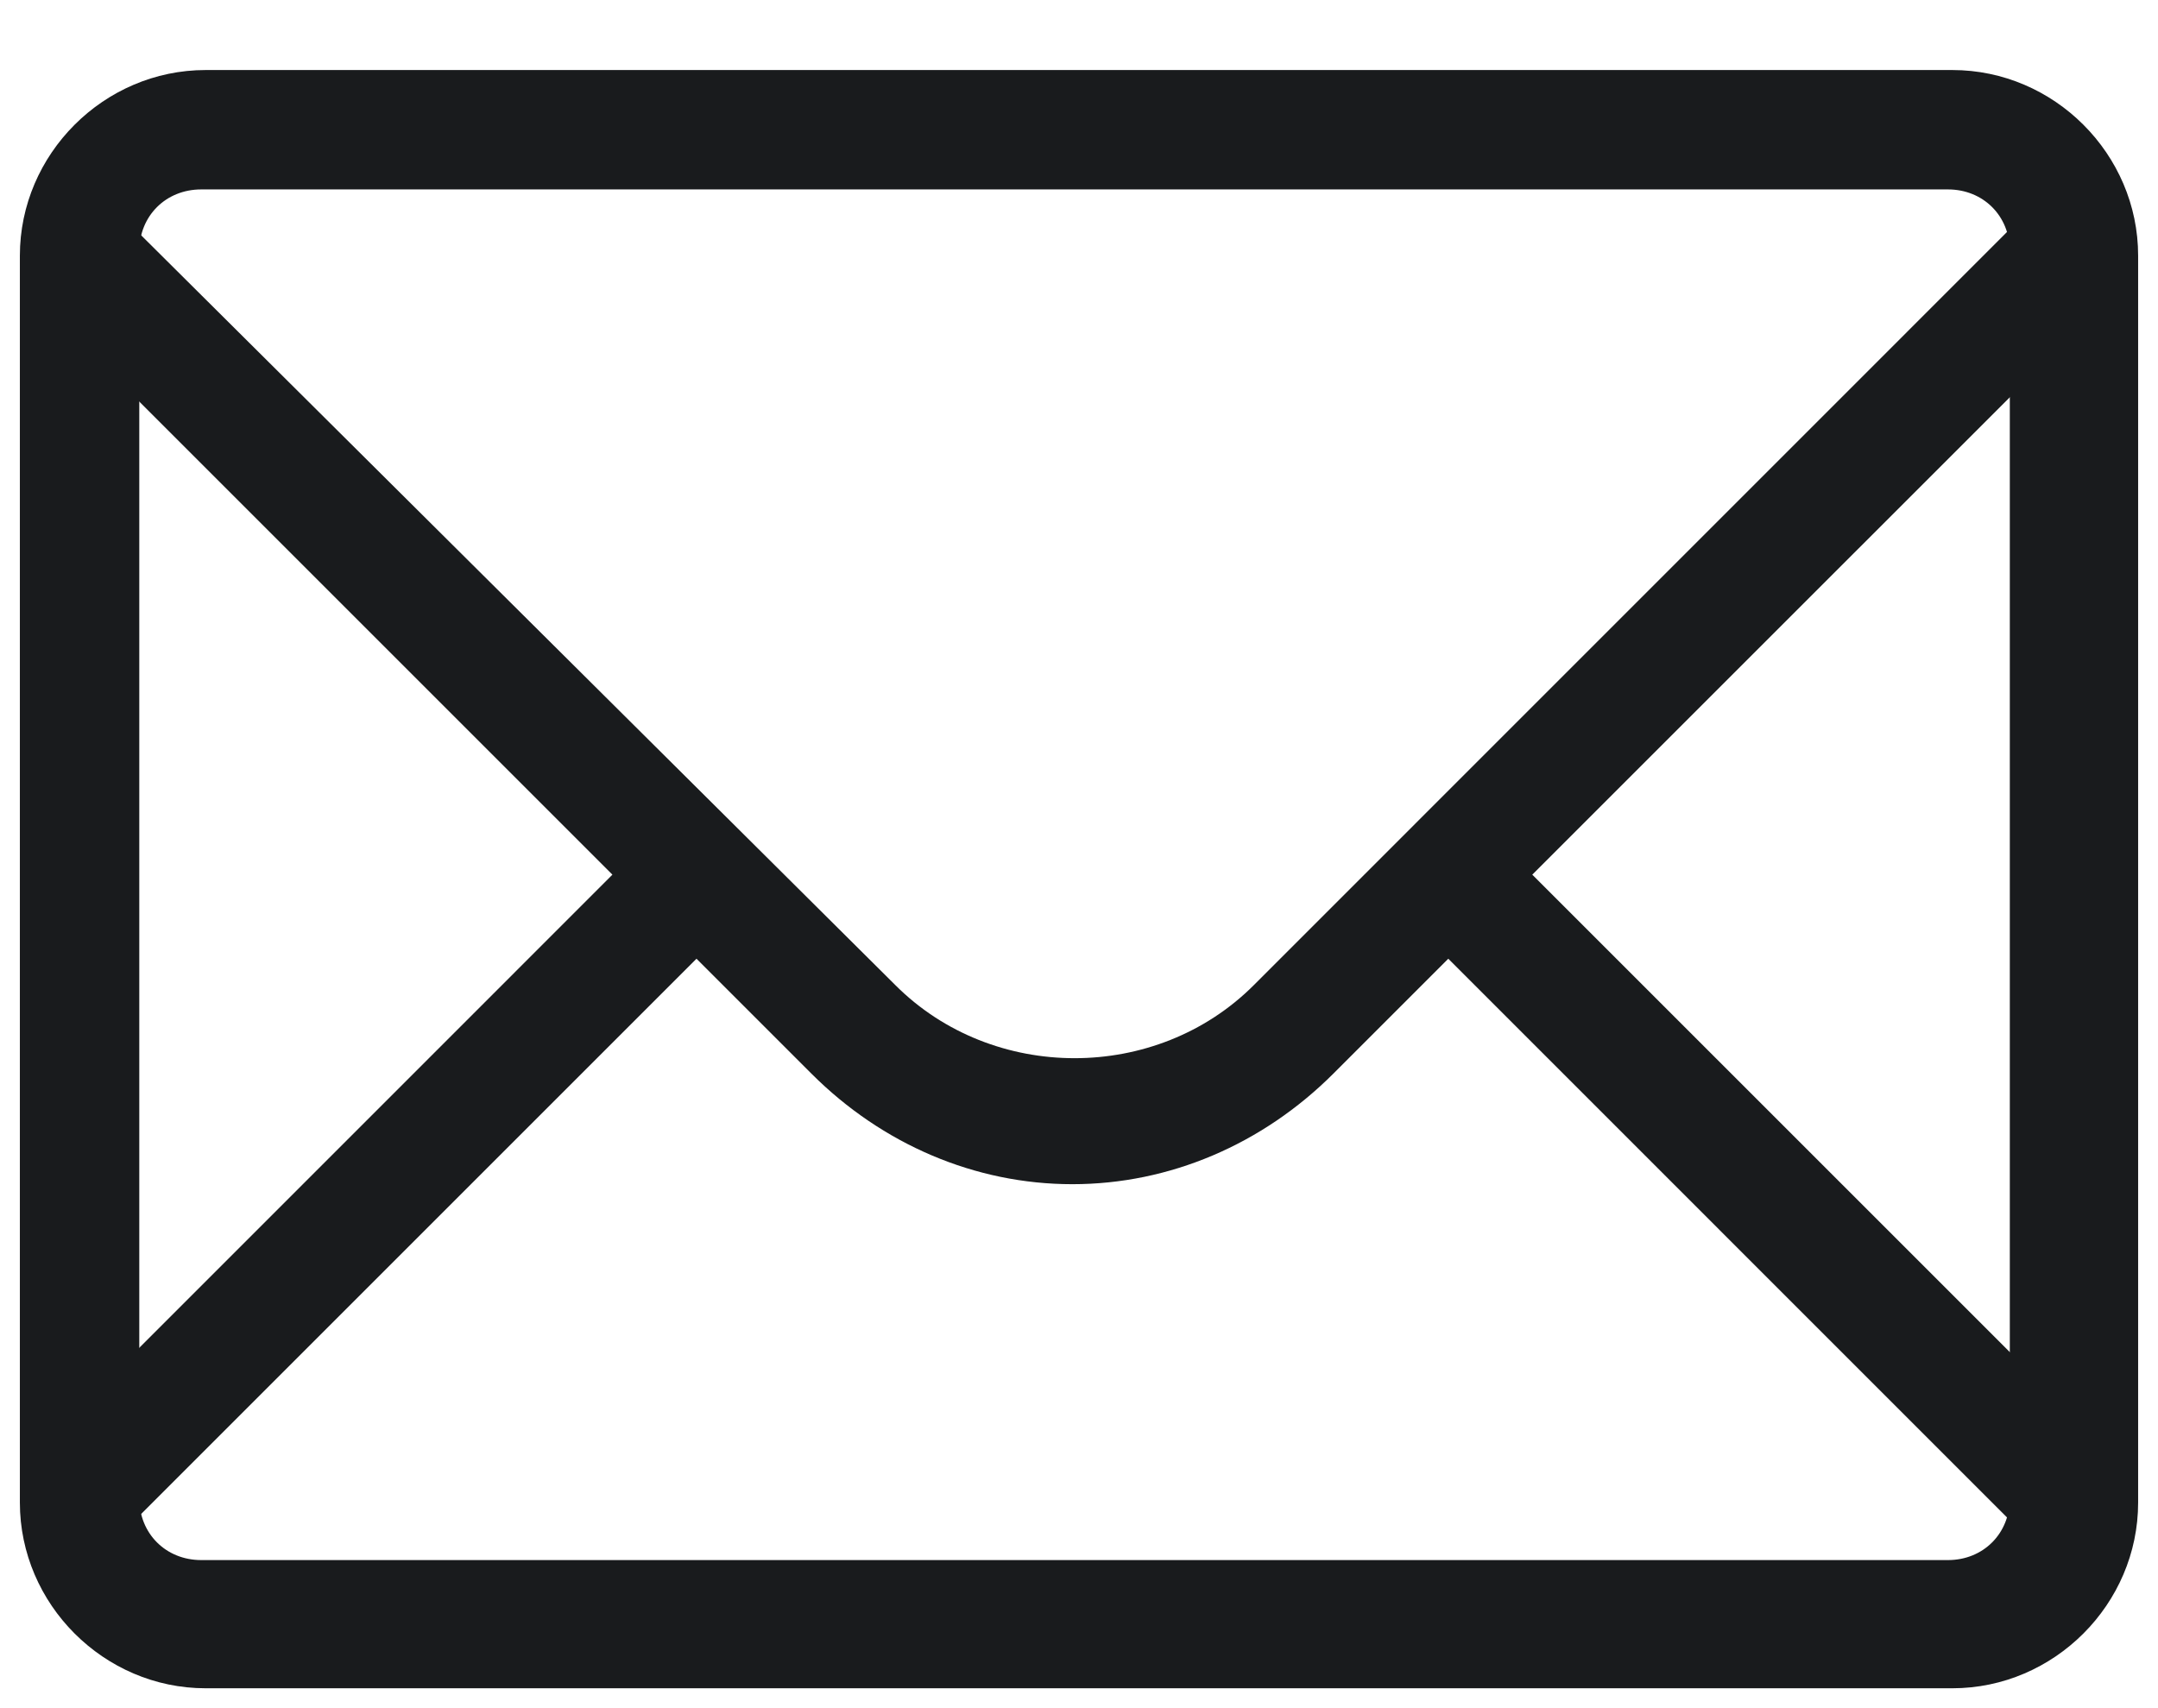
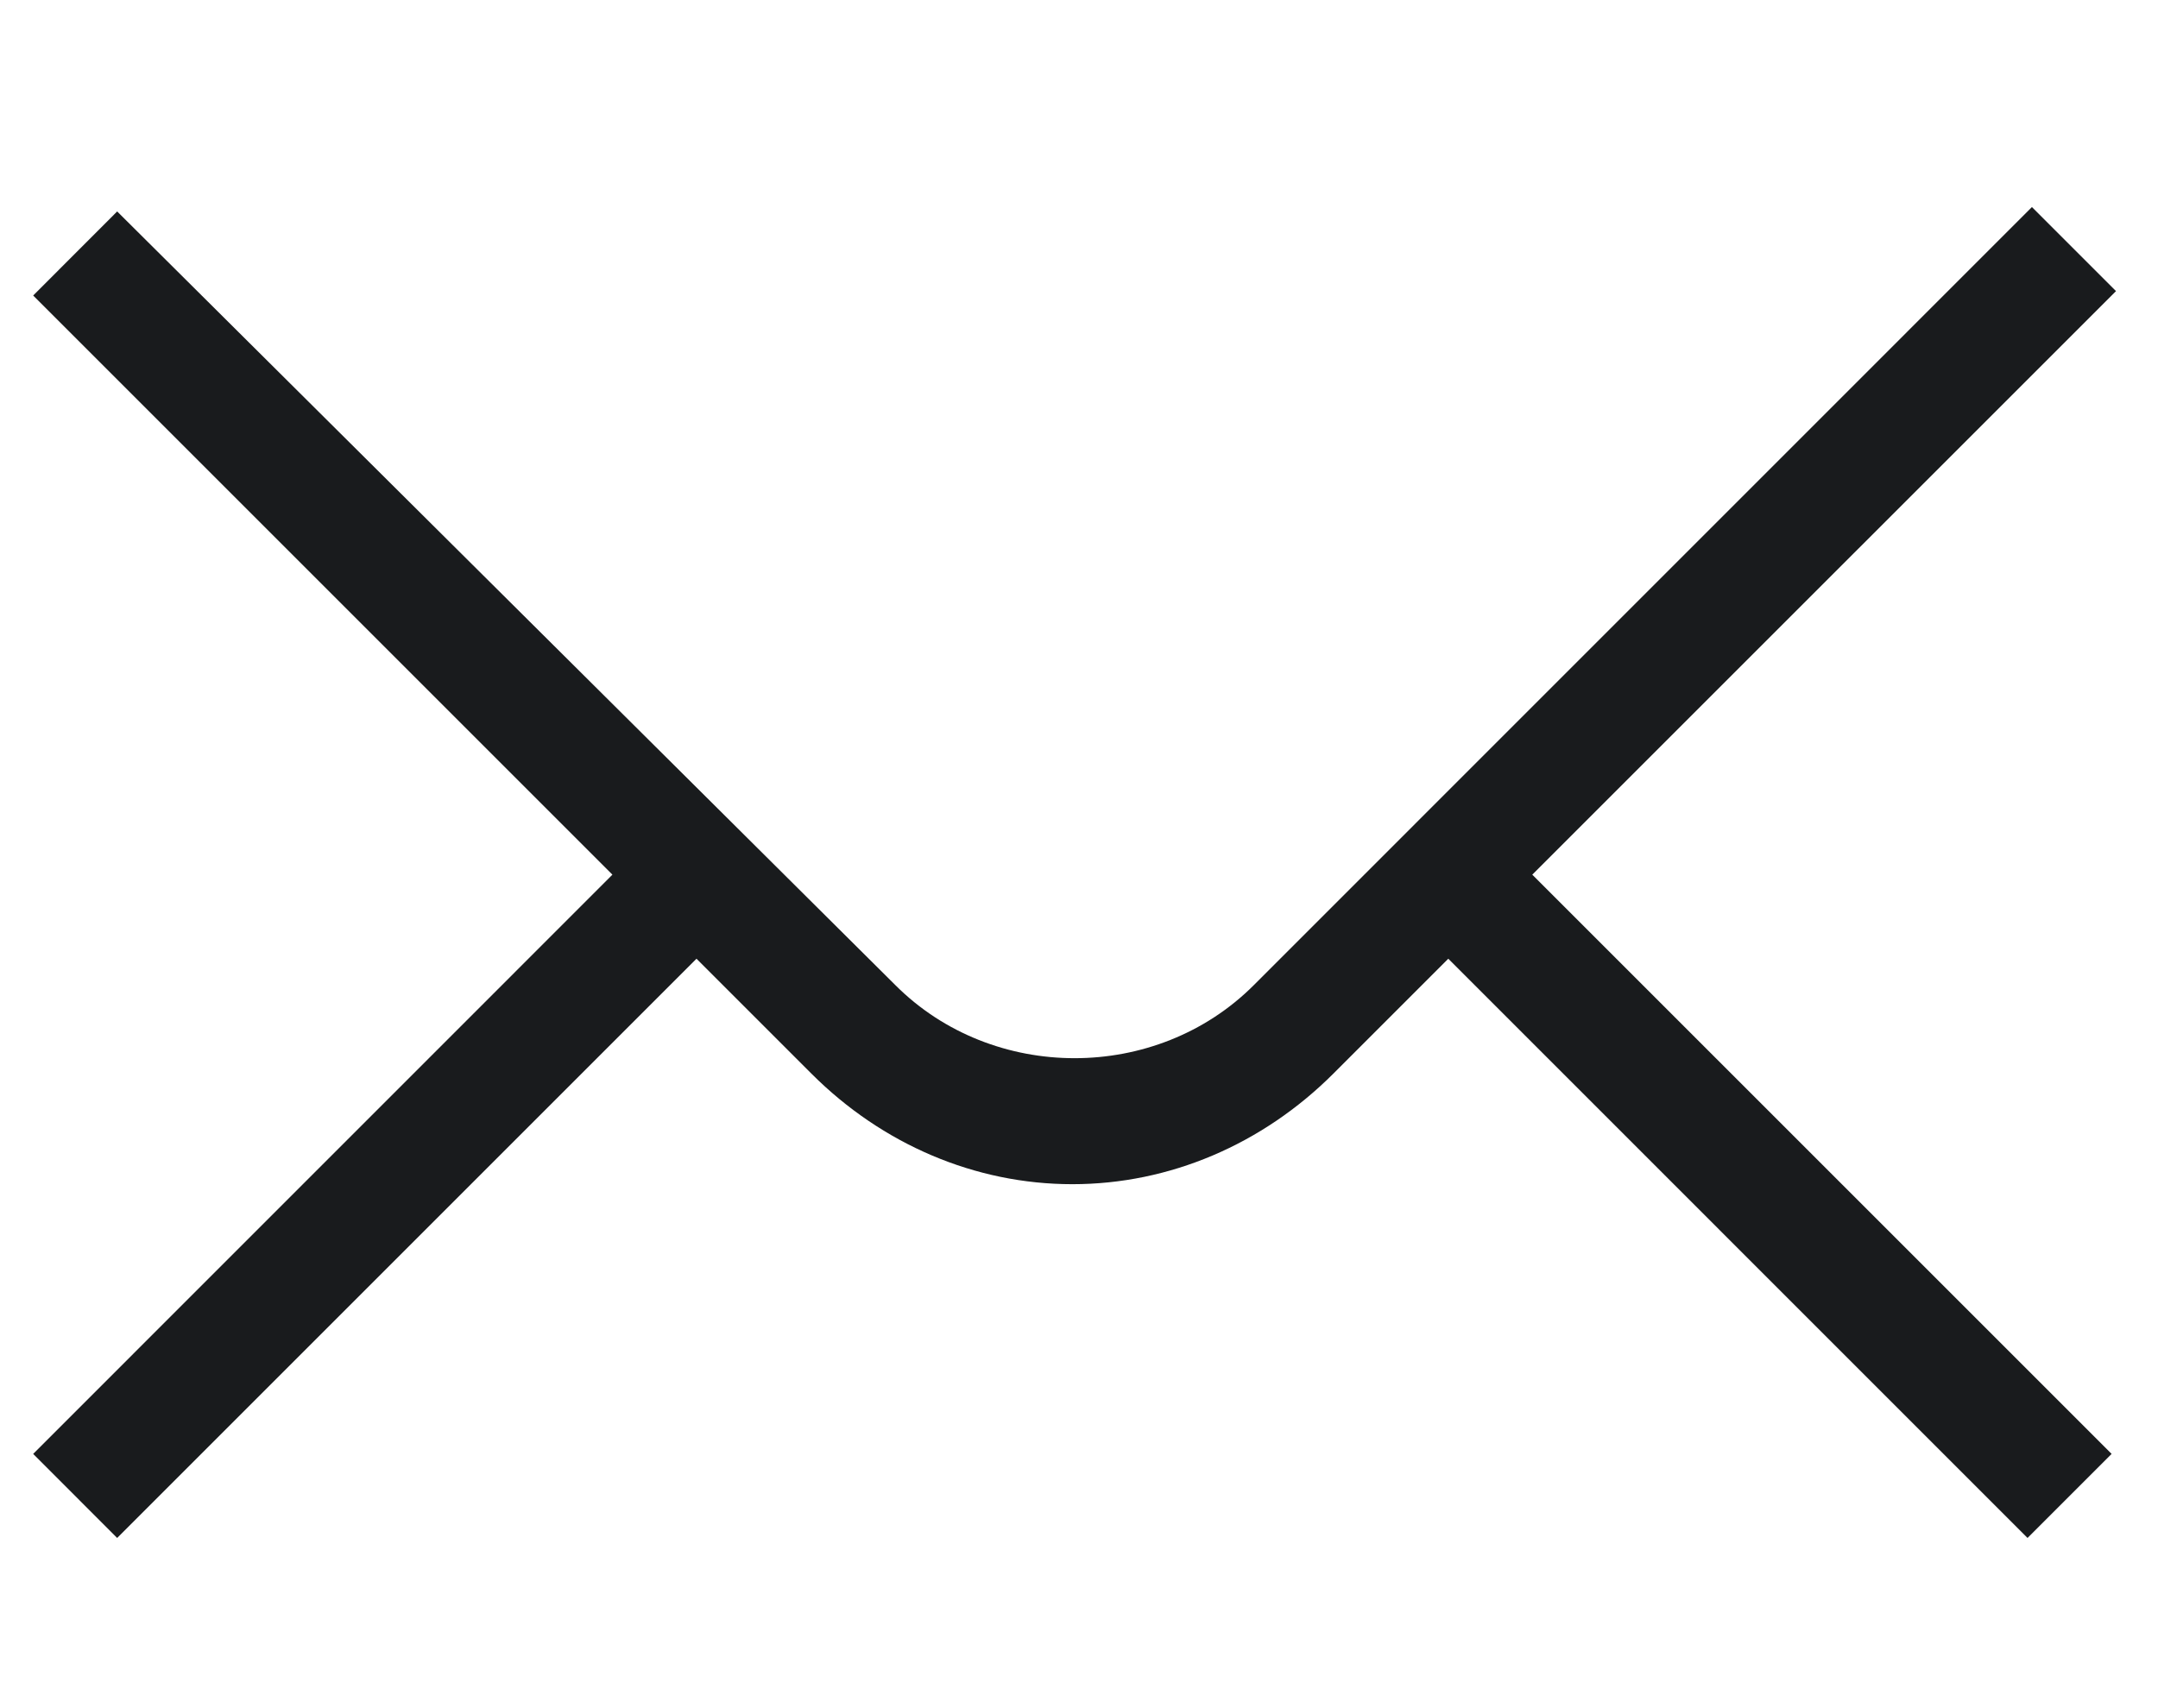
<svg xmlns="http://www.w3.org/2000/svg" width="24" height="19" viewBox="0 0 24 19" fill="none">
-   <path d="M23.533 3.238L22.598 2.303L13.943 10.959C12.861 12.041 11.041 12.041 9.959 10.959L1.303 2.352L0.369 3.287L6.811 9.729L0.369 16.172L1.303 17.107L7.746 10.664L9.025 11.943C9.811 12.729 10.844 13.172 11.926 13.172C13.008 13.172 14.041 12.729 14.828 11.943L16.107 10.664L22.549 17.107L23.484 16.172L17.041 9.729L23.533 3.238Z" fill="#191B1D" />
-   <path d="M21.713 18.779L2.287 18.779C1.156 18.779 0.221 17.844 0.221 16.713L0.221 2.844C0.221 1.713 1.156 0.779 2.287 0.779L21.713 0.779C22.844 0.779 23.779 1.713 23.779 2.844L23.779 16.713C23.779 17.844 22.844 18.779 21.713 18.779ZM2.238 2.107C1.844 2.107 1.549 2.402 1.549 2.795L1.549 16.664C1.549 17.058 1.844 17.353 2.238 17.353L21.664 17.353C22.057 17.353 22.352 17.058 22.352 16.664L22.352 2.795C22.352 2.402 22.057 2.107 21.664 2.107L2.238 2.107Z" fill="#191B1D" />
+   <path d="M23.533 3.238L22.598 2.303L13.943 10.959C12.861 12.041 11.041 12.041 9.959 10.959L1.303 2.352L0.369 3.287L6.811 9.729L0.369 16.172L1.303 17.107L7.746 10.664L9.025 11.943C9.811 12.729 10.844 13.172 11.926 13.172C13.008 13.172 14.041 12.729 14.828 11.943L16.107 10.664L22.549 17.107L23.484 16.172L17.041 9.729Z" fill="#191B1D" />
</svg>